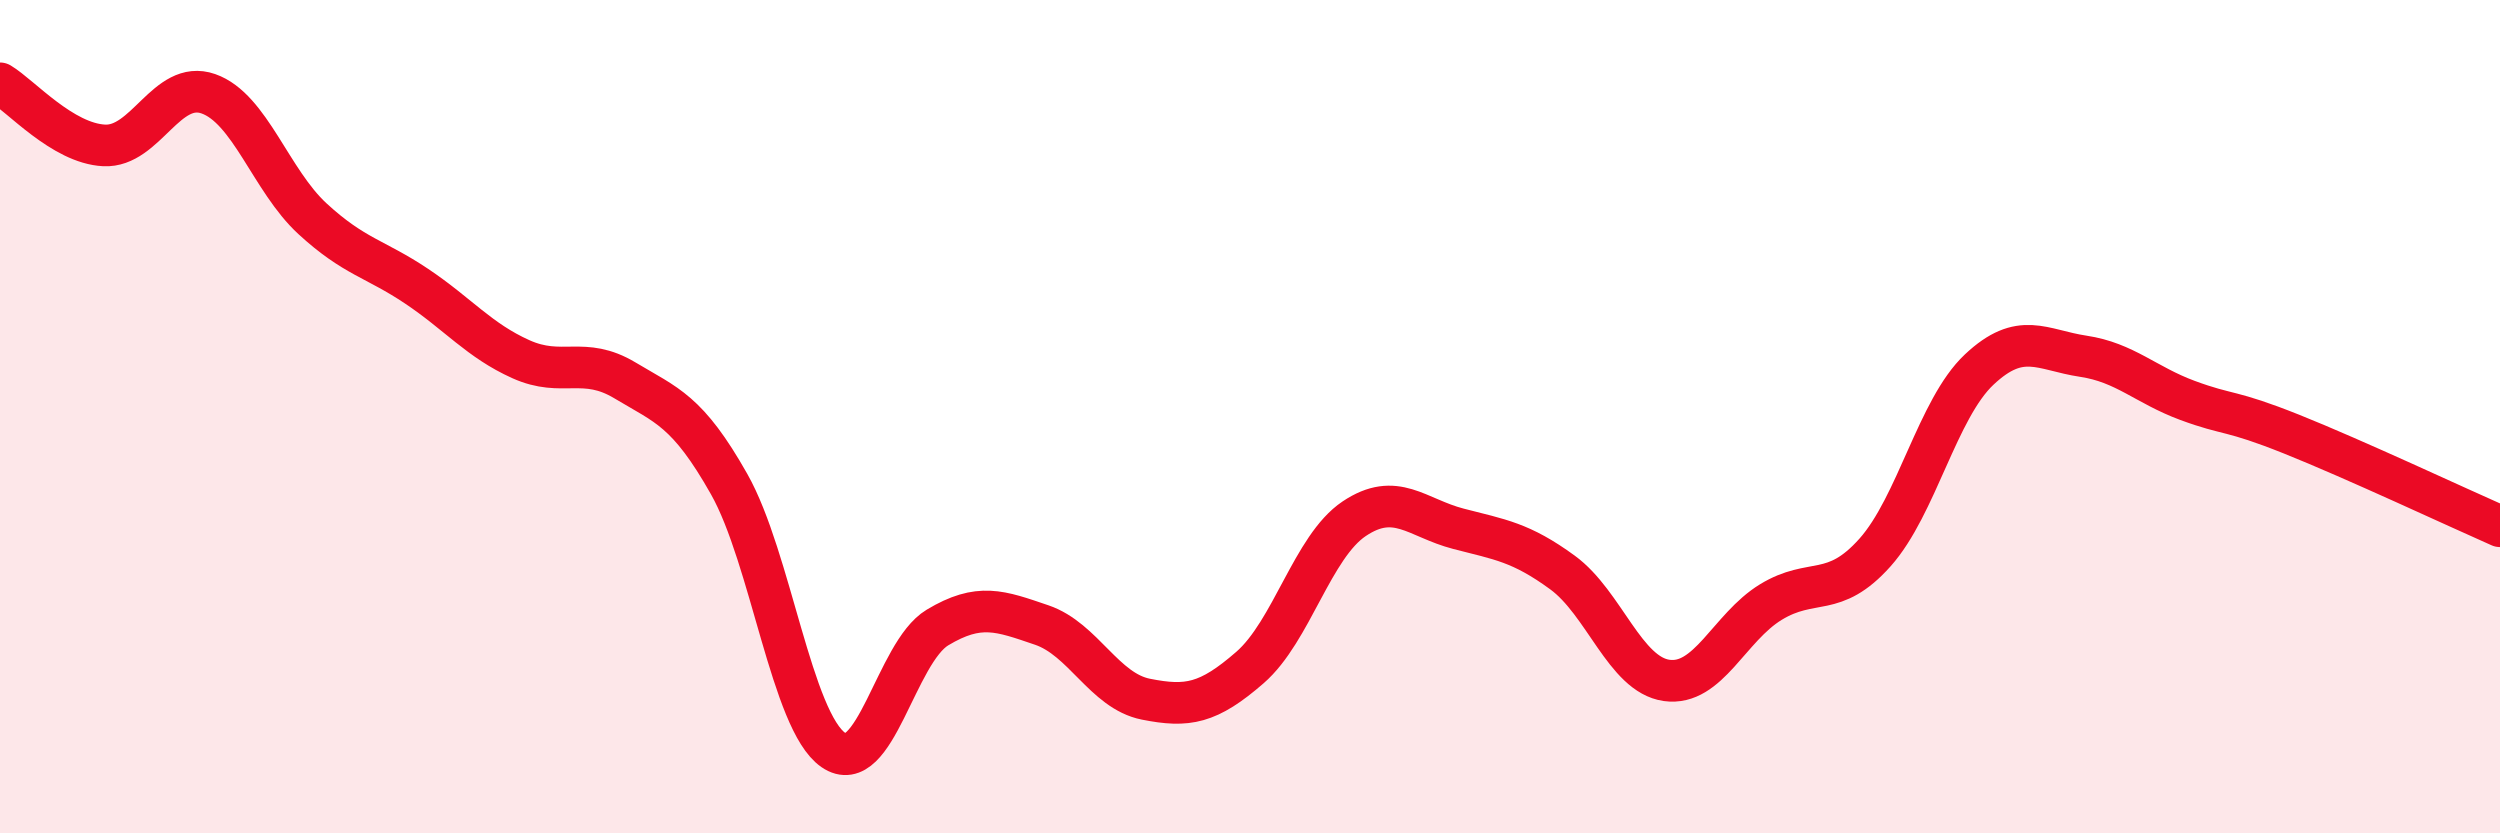
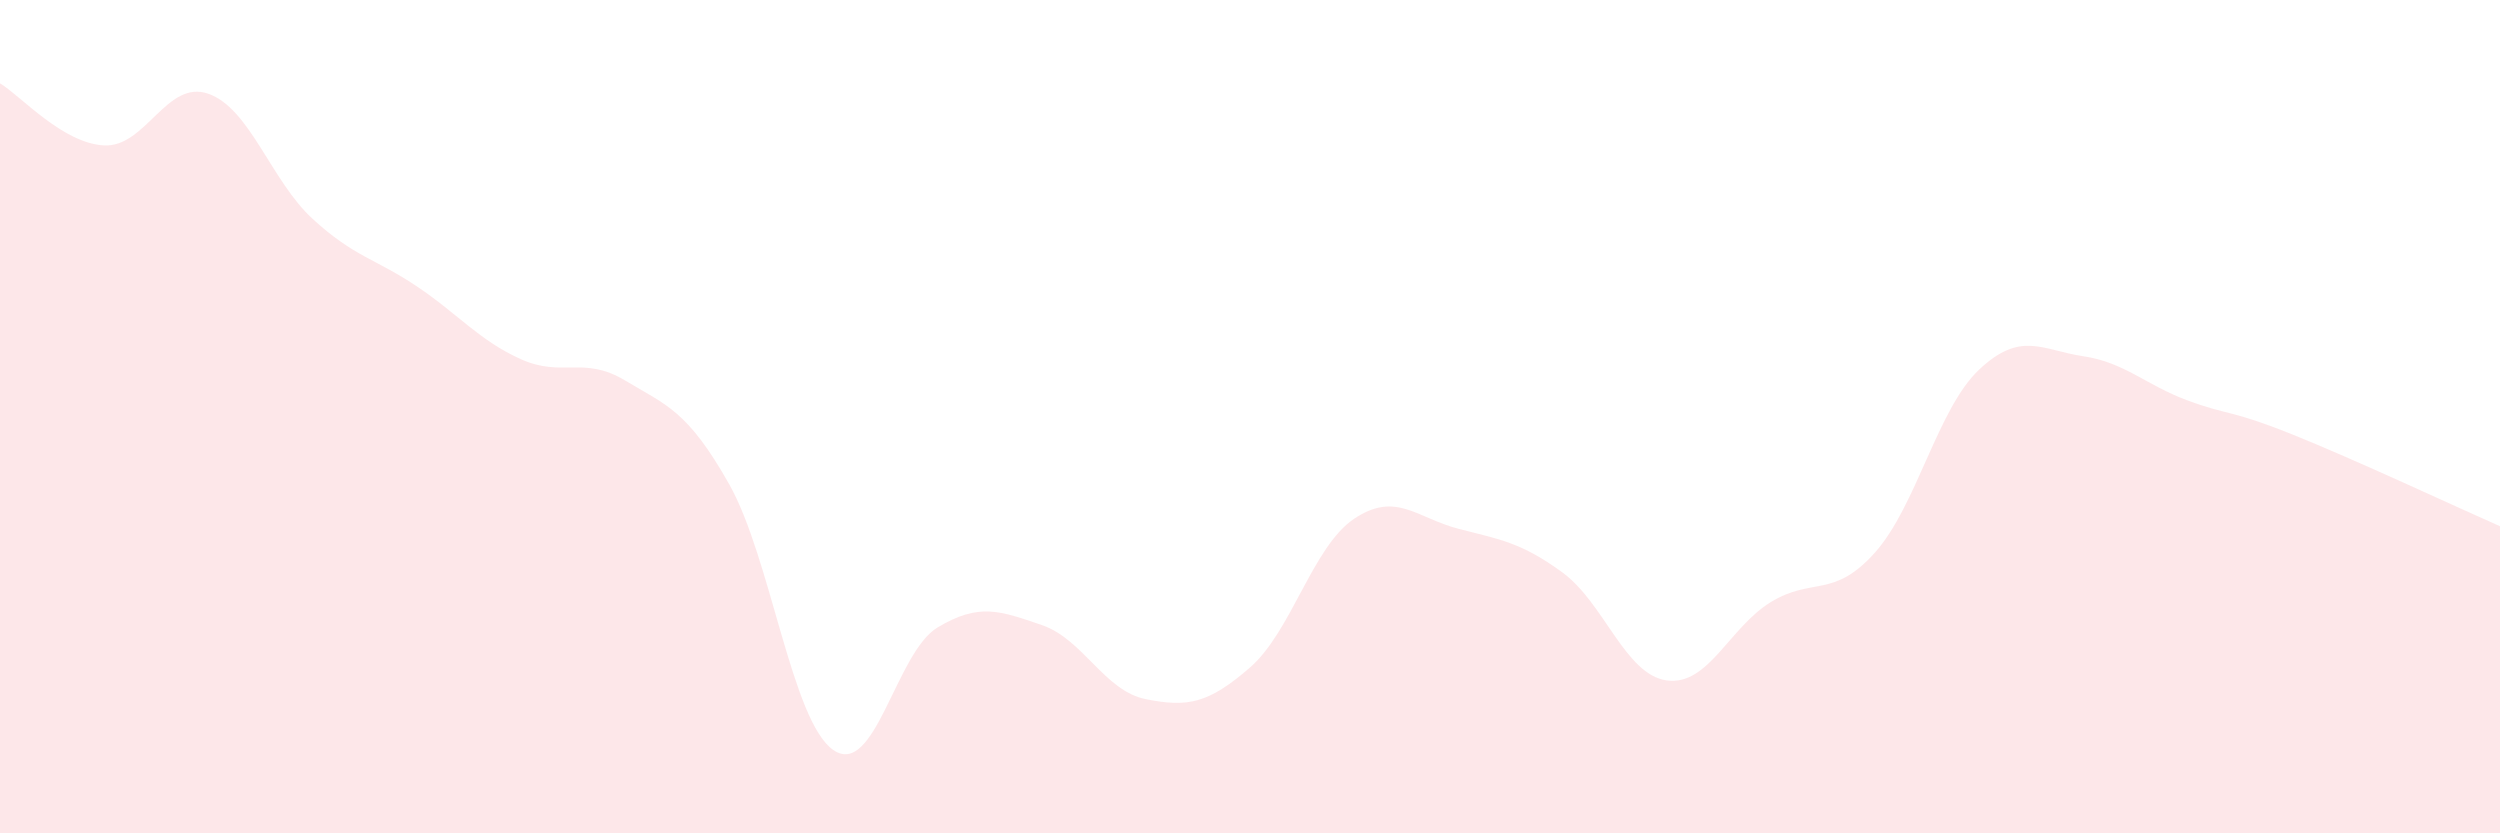
<svg xmlns="http://www.w3.org/2000/svg" width="60" height="20" viewBox="0 0 60 20">
  <path d="M 0,2 C 0.5,2.3 1.5,3.44 2.5,3.49 C 3.5,3.54 4,1.9 5,2.25 C 6,2.6 6.5,4.33 7.5,5.25 C 8.5,6.17 9,6.2 10,6.87 C 11,7.54 11.5,8.17 12.5,8.62 C 13.5,9.07 14,8.53 15,9.13 C 16,9.73 16.5,9.85 17.5,11.62 C 18.5,13.39 19,17.31 20,18 C 21,18.69 21.5,15.66 22.5,15.06 C 23.5,14.46 24,14.66 25,15 C 26,15.34 26.5,16.58 27.5,16.78 C 28.5,16.98 29,16.89 30,16.02 C 31,15.15 31.5,13.12 32.5,12.45 C 33.5,11.78 34,12.43 35,12.69 C 36,12.95 36.5,13.01 37.5,13.74 C 38.5,14.47 39,16.19 40,16.33 C 41,16.47 41.5,15.06 42.5,14.45 C 43.5,13.84 44,14.38 45,13.26 C 46,12.14 46.5,9.81 47.5,8.87 C 48.5,7.93 49,8.4 50,8.55 C 51,8.7 51.5,9.24 52.5,9.61 C 53.5,9.98 53.5,9.82 55,10.42 C 56.5,11.02 59,12.19 60,12.63L60 20L0 20Z" fill="#EB0A25" opacity="0.1" stroke-linecap="round" stroke-linejoin="round" />
-   <path d="M 0,2 C 0.5,2.3 1.5,3.44 2.5,3.49 C 3.5,3.54 4,1.9 5,2.25 C 6,2.6 6.5,4.33 7.5,5.25 C 8.5,6.17 9,6.2 10,6.87 C 11,7.54 11.5,8.17 12.5,8.62 C 13.5,9.07 14,8.53 15,9.13 C 16,9.73 16.5,9.85 17.5,11.62 C 18.5,13.39 19,17.31 20,18 C 21,18.69 21.5,15.66 22.5,15.06 C 23.5,14.46 24,14.66 25,15 C 26,15.34 26.5,16.58 27.5,16.78 C 28.5,16.98 29,16.89 30,16.02 C 31,15.15 31.5,13.12 32.5,12.45 C 33.5,11.78 34,12.43 35,12.69 C 36,12.95 36.5,13.01 37.5,13.74 C 38.5,14.47 39,16.19 40,16.33 C 41,16.47 41.5,15.06 42.5,14.45 C 43.5,13.84 44,14.38 45,13.26 C 46,12.14 46.5,9.81 47.5,8.87 C 48.5,7.93 49,8.4 50,8.55 C 51,8.7 51.5,9.24 52.5,9.61 C 53.5,9.98 53.5,9.82 55,10.42 C 56.5,11.02 59,12.19 60,12.63" stroke="#EB0A25" stroke-width="1" fill="none" stroke-linecap="round" stroke-linejoin="round" />
</svg>